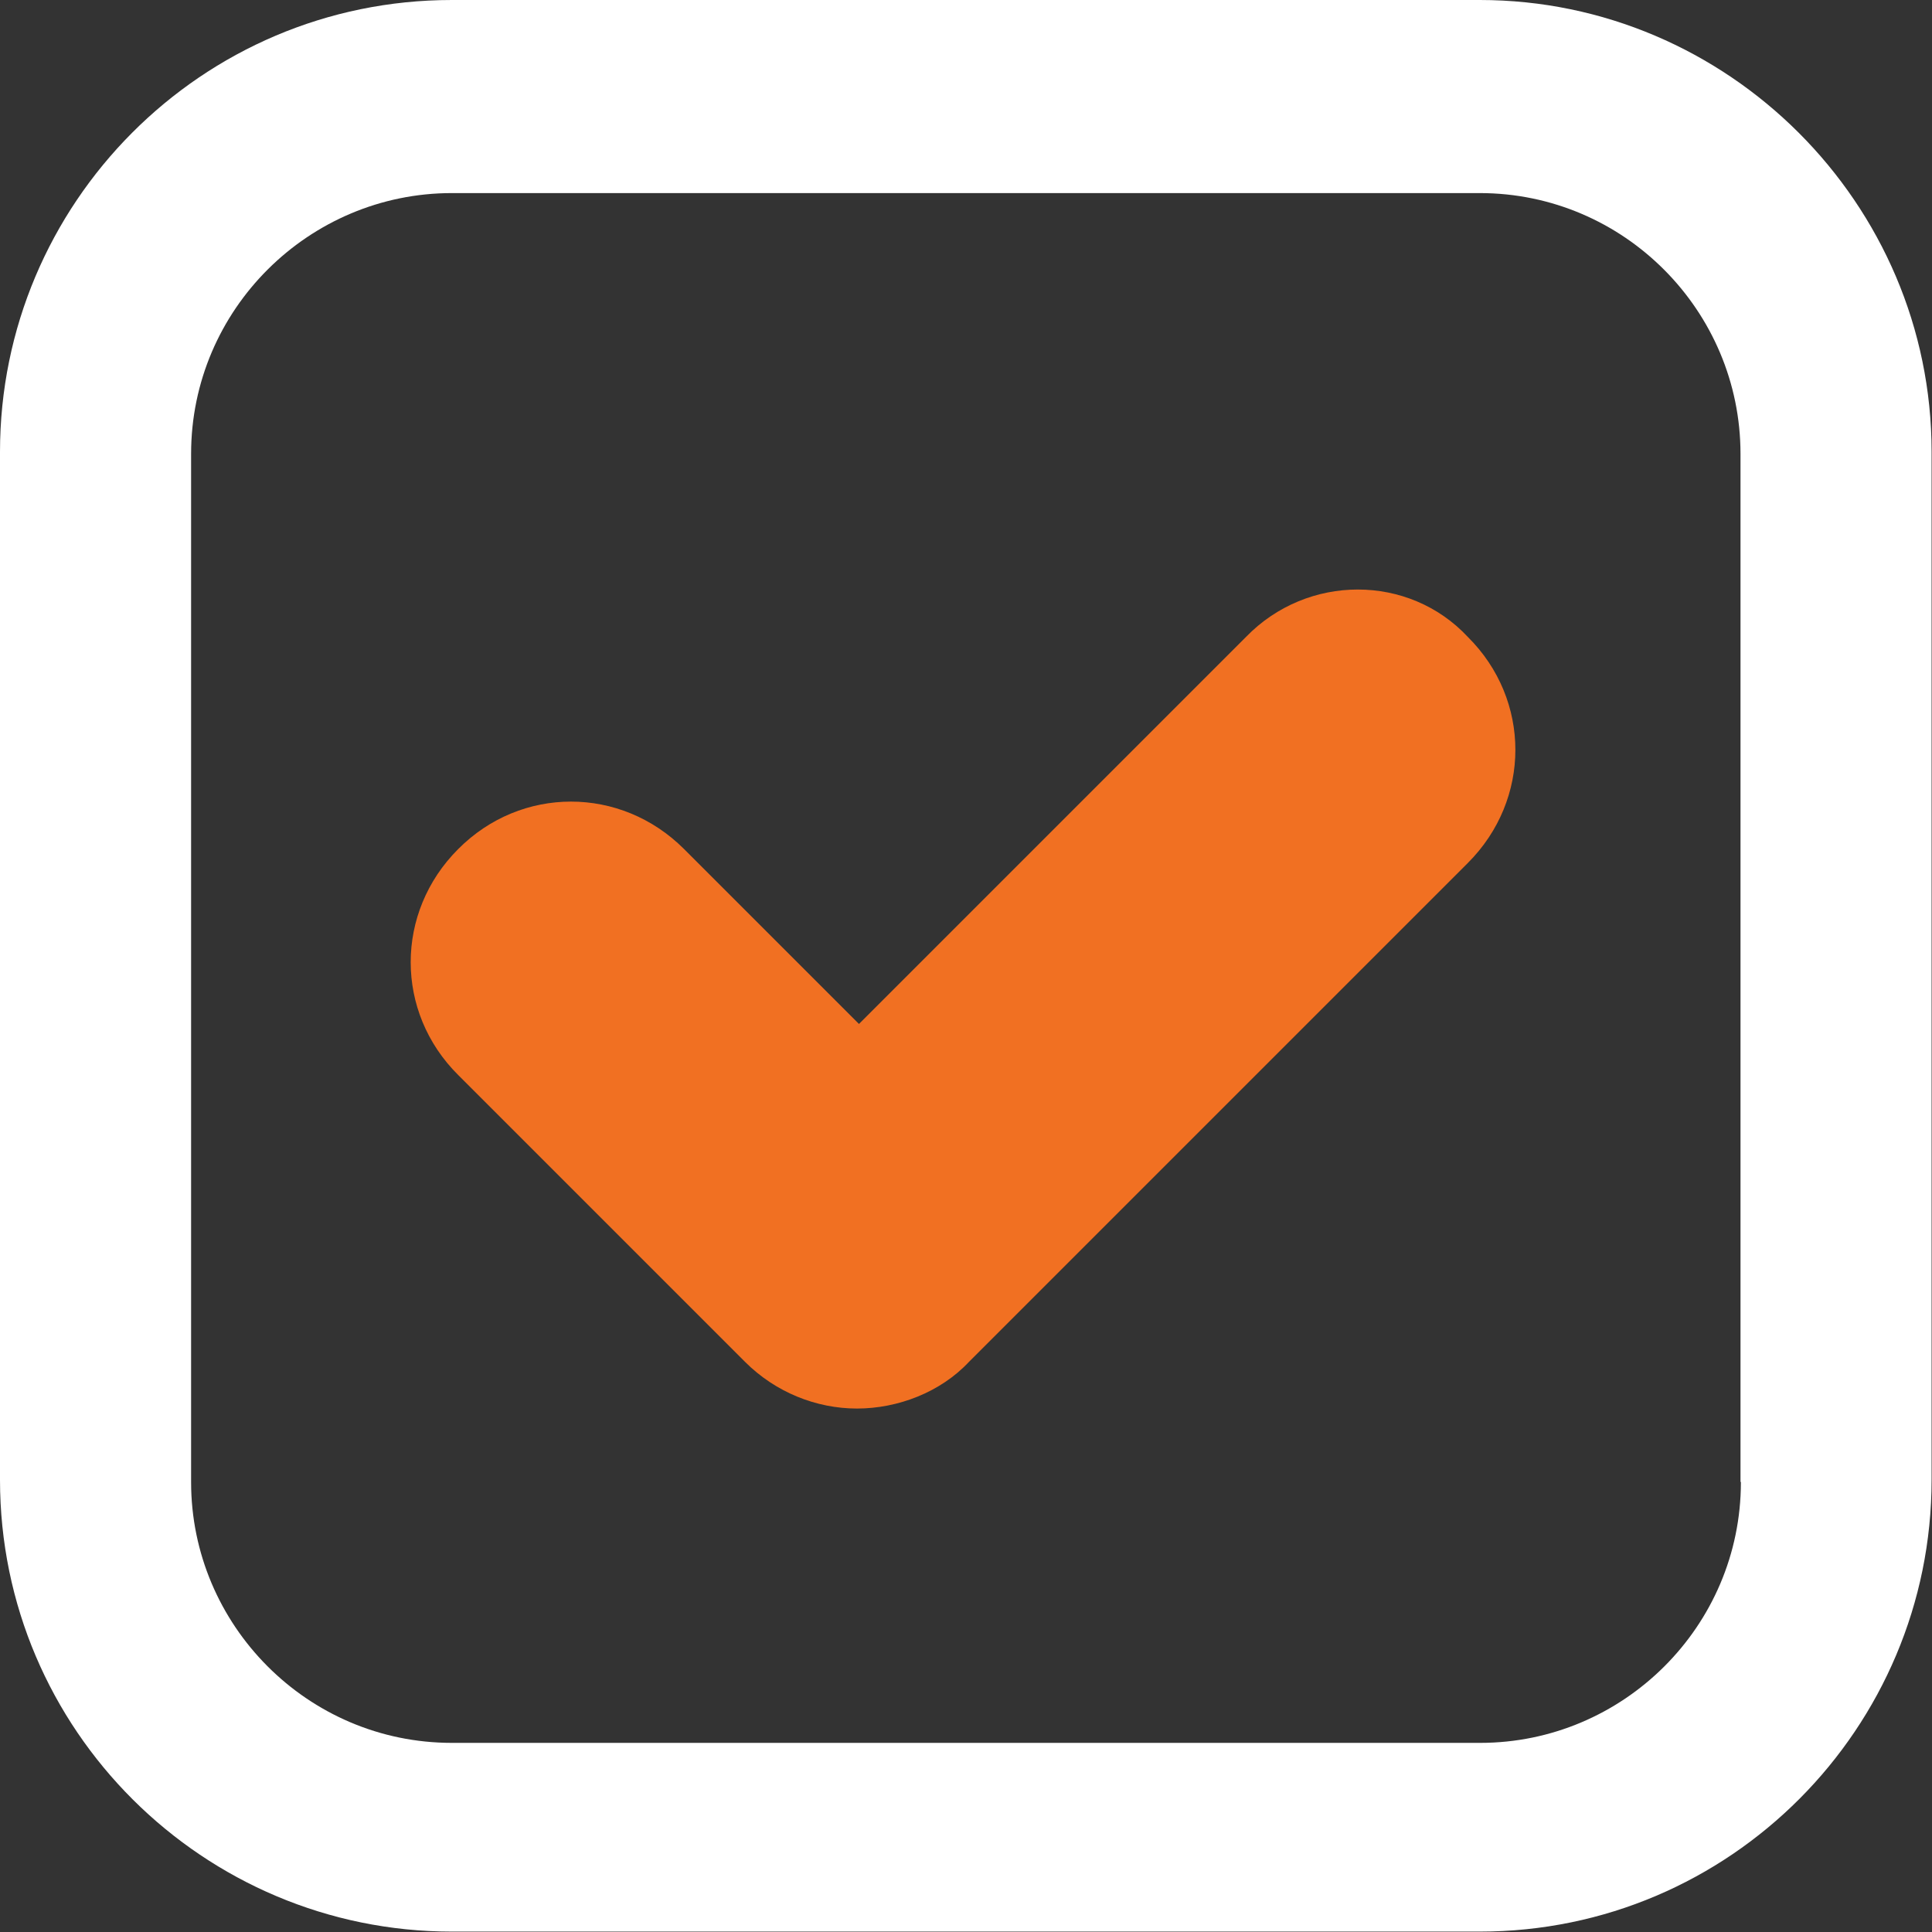
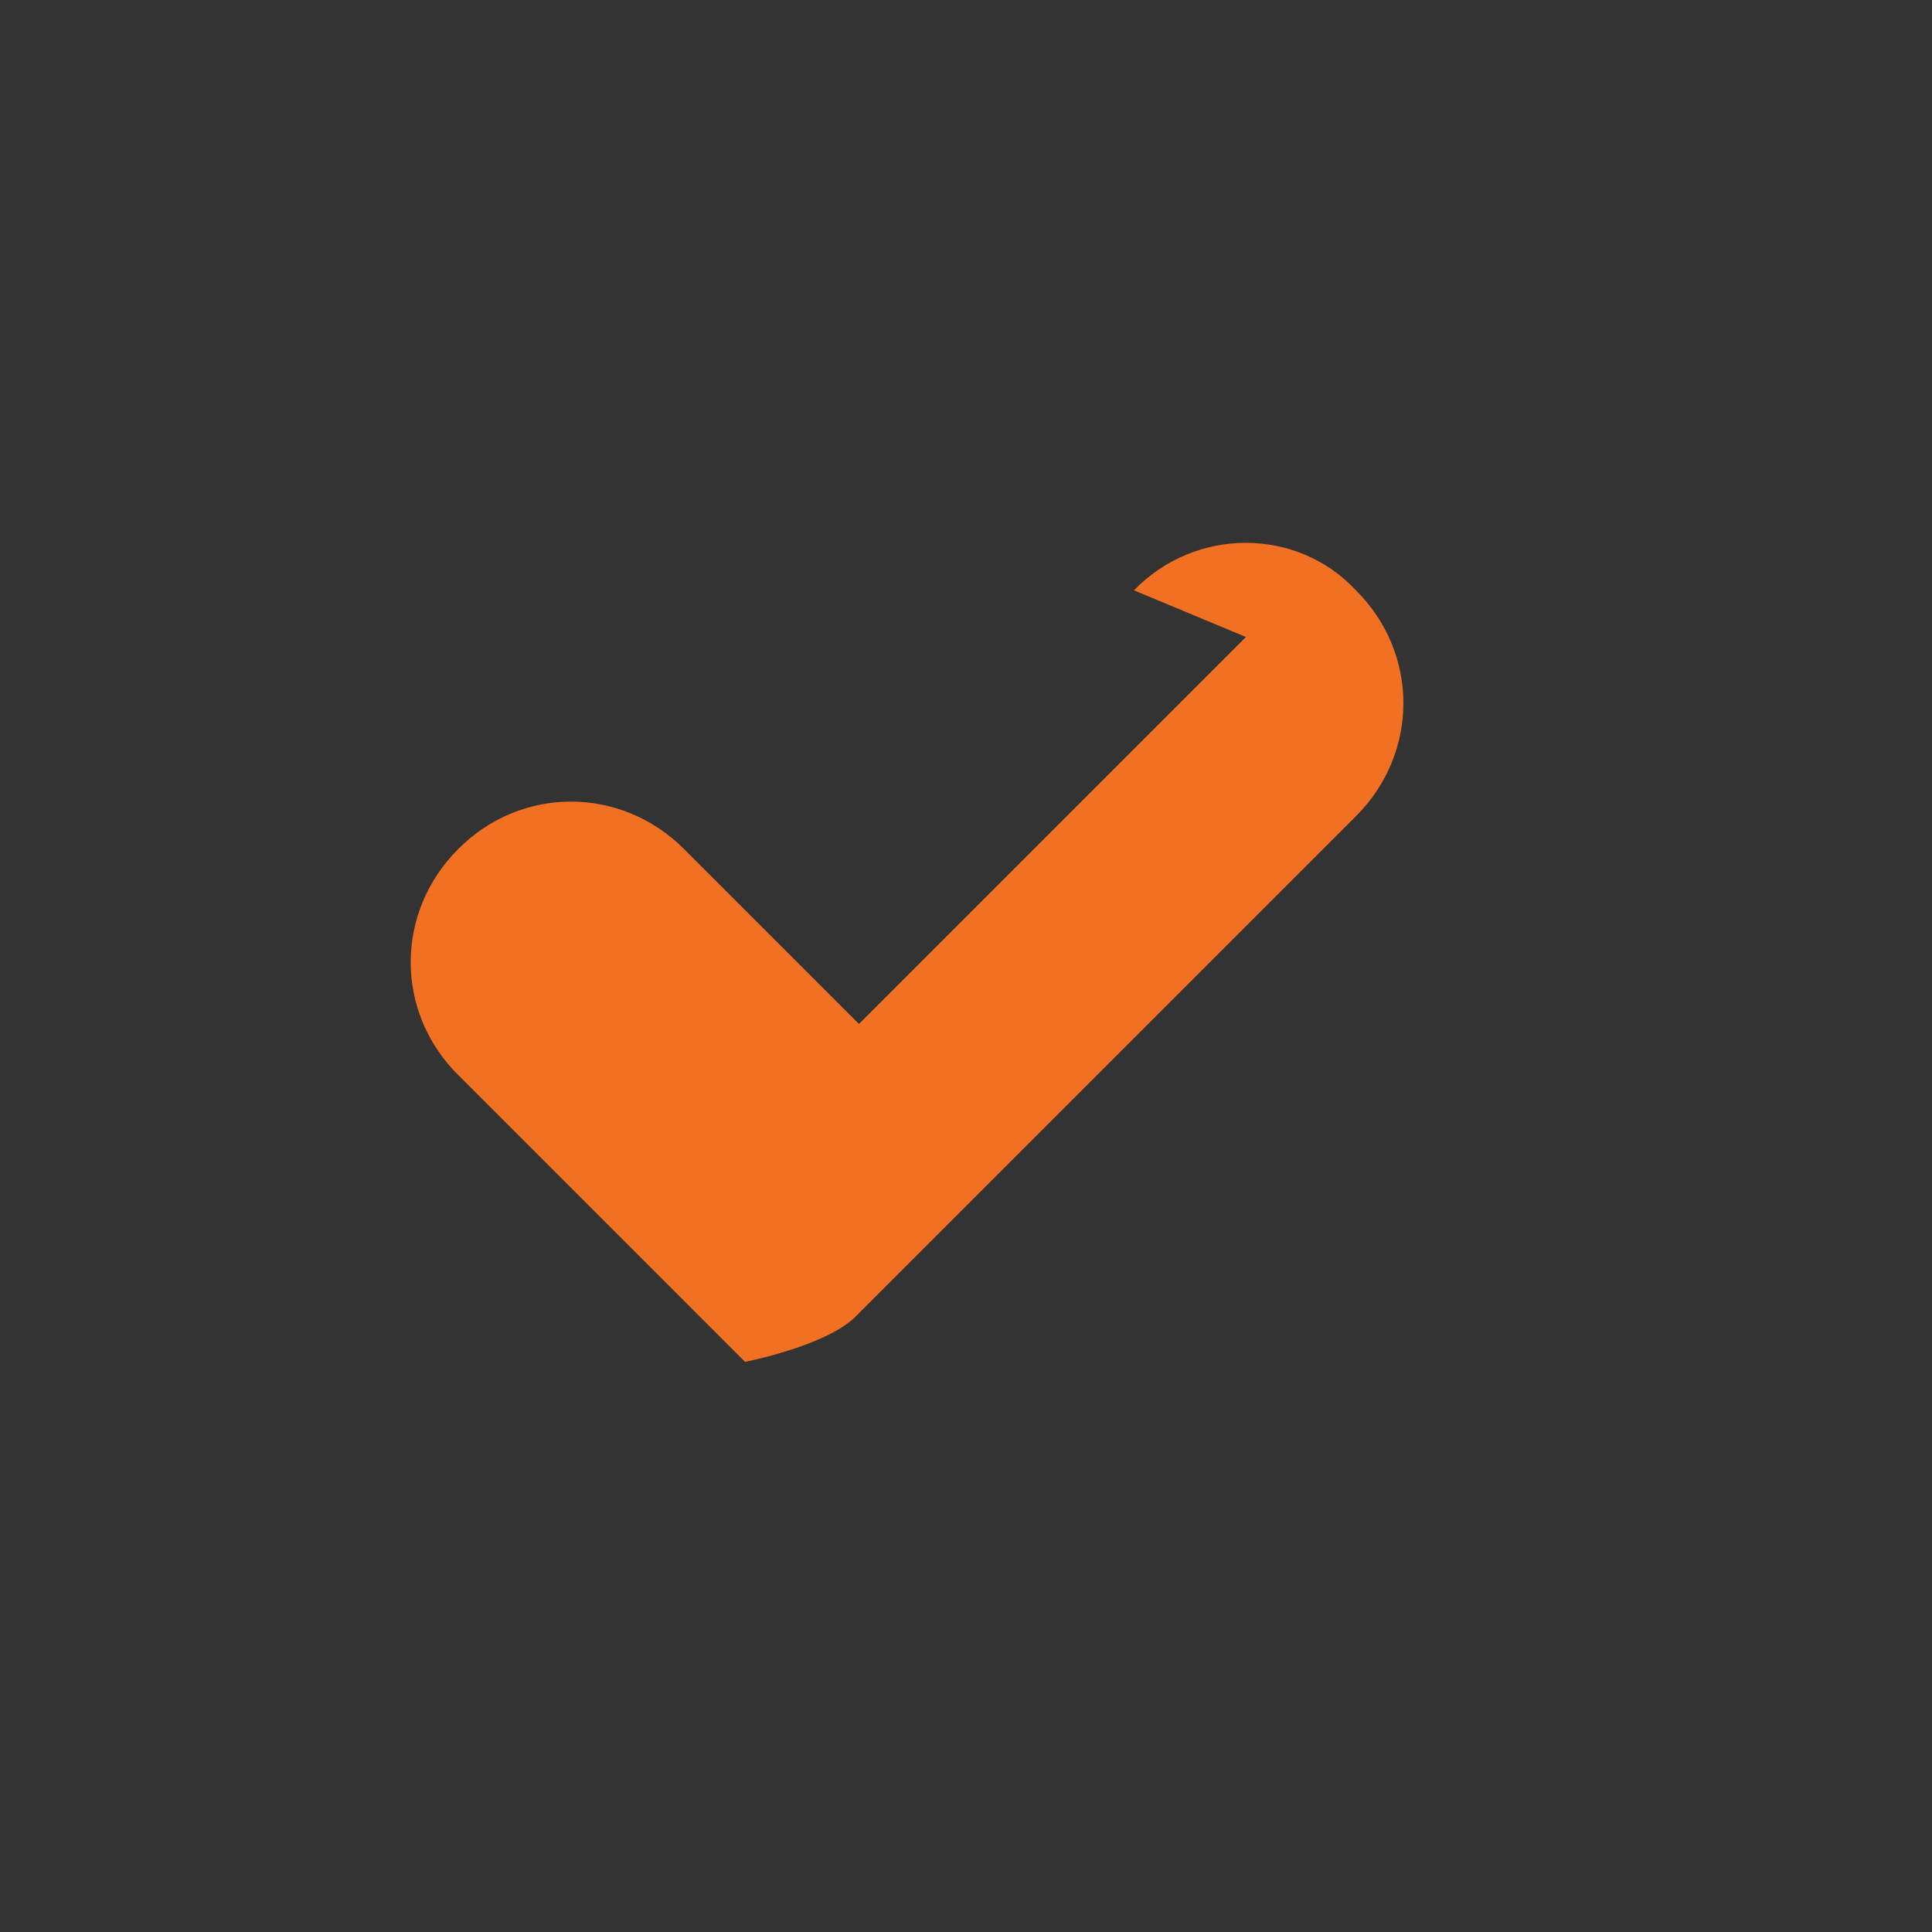
<svg xmlns="http://www.w3.org/2000/svg" id="Layer_2" viewBox="0 0 48.83 48.83">
  <rect x="0" y="0" width="48.83" height="48.83" fill="#333333" stroke="none" />
  <defs>
    <style>.cls-1{fill:#f17022;}.cls-1,.cls-2{stroke-width:0px;}.cls-2{fill:#fff;}</style>
  </defs>
  <g id="Home">
    <g id="USPS">
-       <path class="cls-1" d="m31.49,16.1l-9.78,9.78-4.42-4.42c-1.6-1.6-4.12-1.6-5.71,0-1.6,1.6-1.6,4.12,0,5.71l7.25,7.25c.77.77,1.8,1.18,2.83,1.18s2.11-.41,2.83-1.18l12.61-12.61c1.6-1.6,1.6-4.12,0-5.71-1.49-1.6-4.06-1.6-5.61,0Z" />
-       <path class="cls-2" d="m37.41,0H11.42C5.09,0,0,5.15,0,11.42v25.98c0,6.33,5.15,11.42,11.42,11.42h25.98c6.33,0,11.42-5.15,11.42-11.42V11.42c0-6.28-5.15-11.42-11.42-11.42Zm6.59,37.46c0,3.65-2.98,6.59-6.59,6.59H11.42c-3.65,0-6.59-2.98-6.59-6.59V11.47c0-3.65,2.98-6.59,6.59-6.59h25.98c3.65,0,6.59,2.98,6.59,6.59v25.98Z" />
+       <path class="cls-1" d="m31.49,16.1l-9.78,9.78-4.42-4.42c-1.6-1.6-4.12-1.6-5.71,0-1.6,1.6-1.6,4.12,0,5.71l7.25,7.25s2.11-.41,2.83-1.18l12.61-12.61c1.6-1.6,1.6-4.12,0-5.71-1.49-1.6-4.06-1.6-5.61,0Z" />
    </g>
  </g>
</svg>